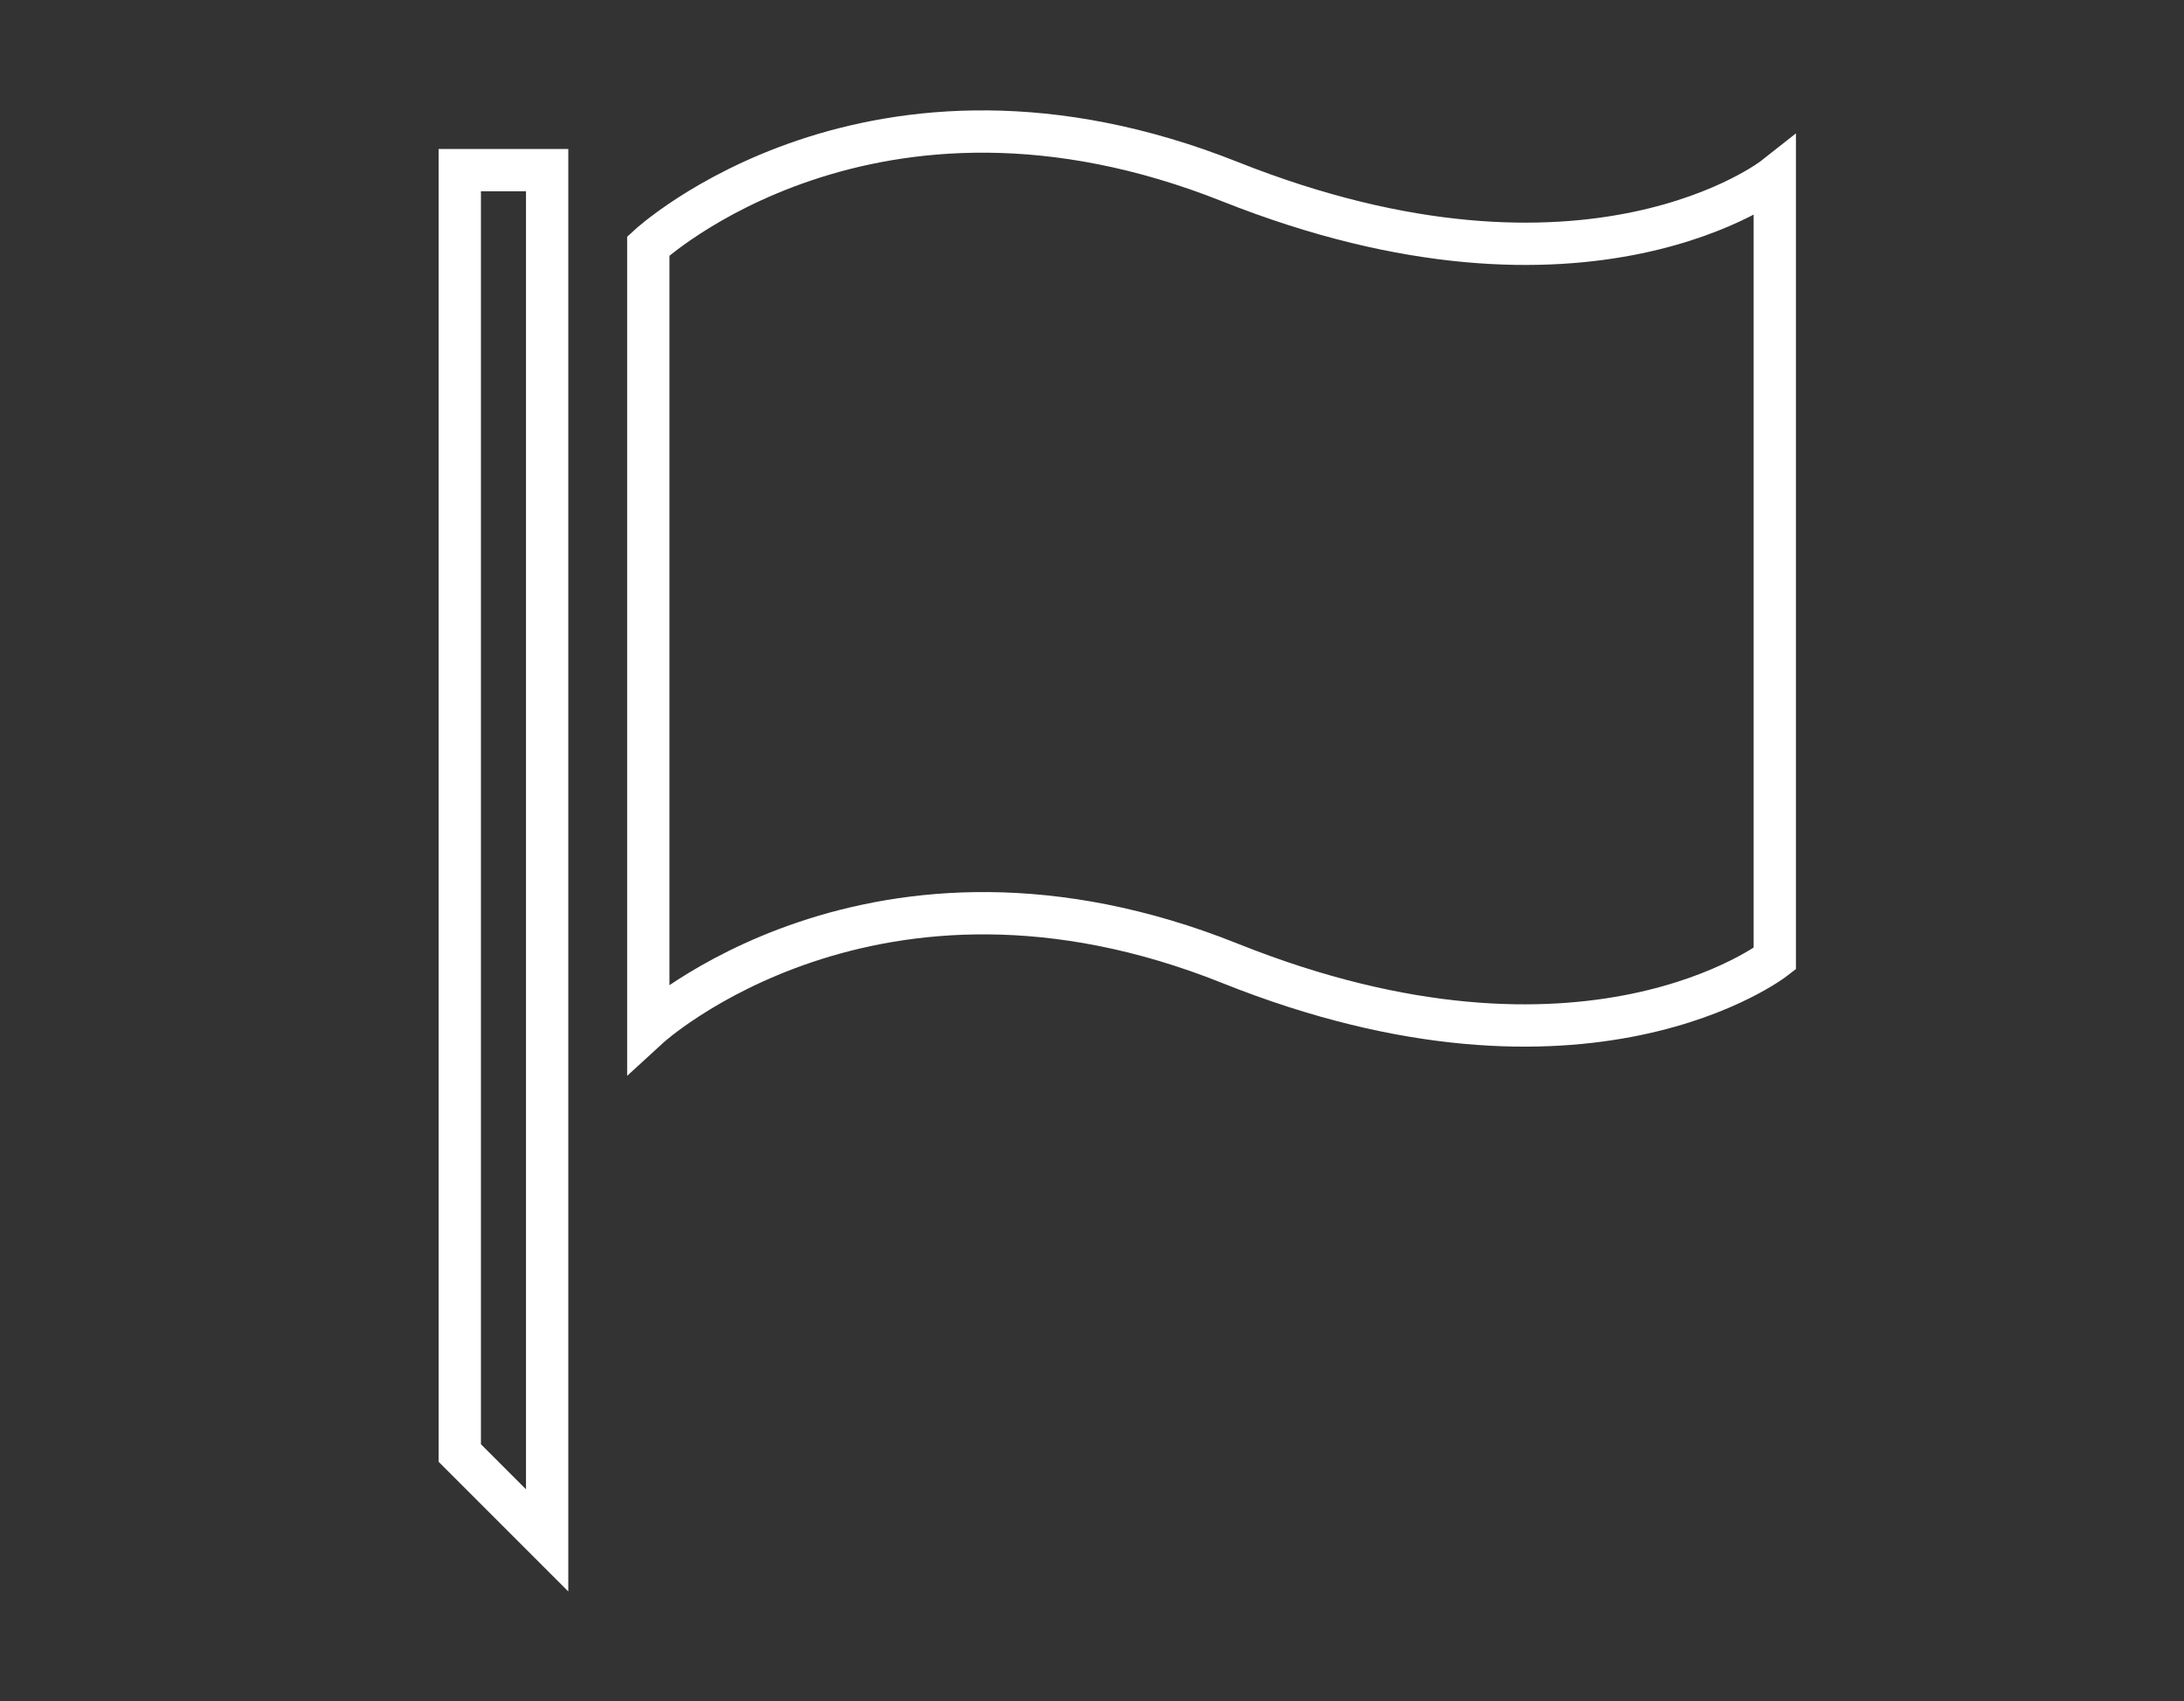
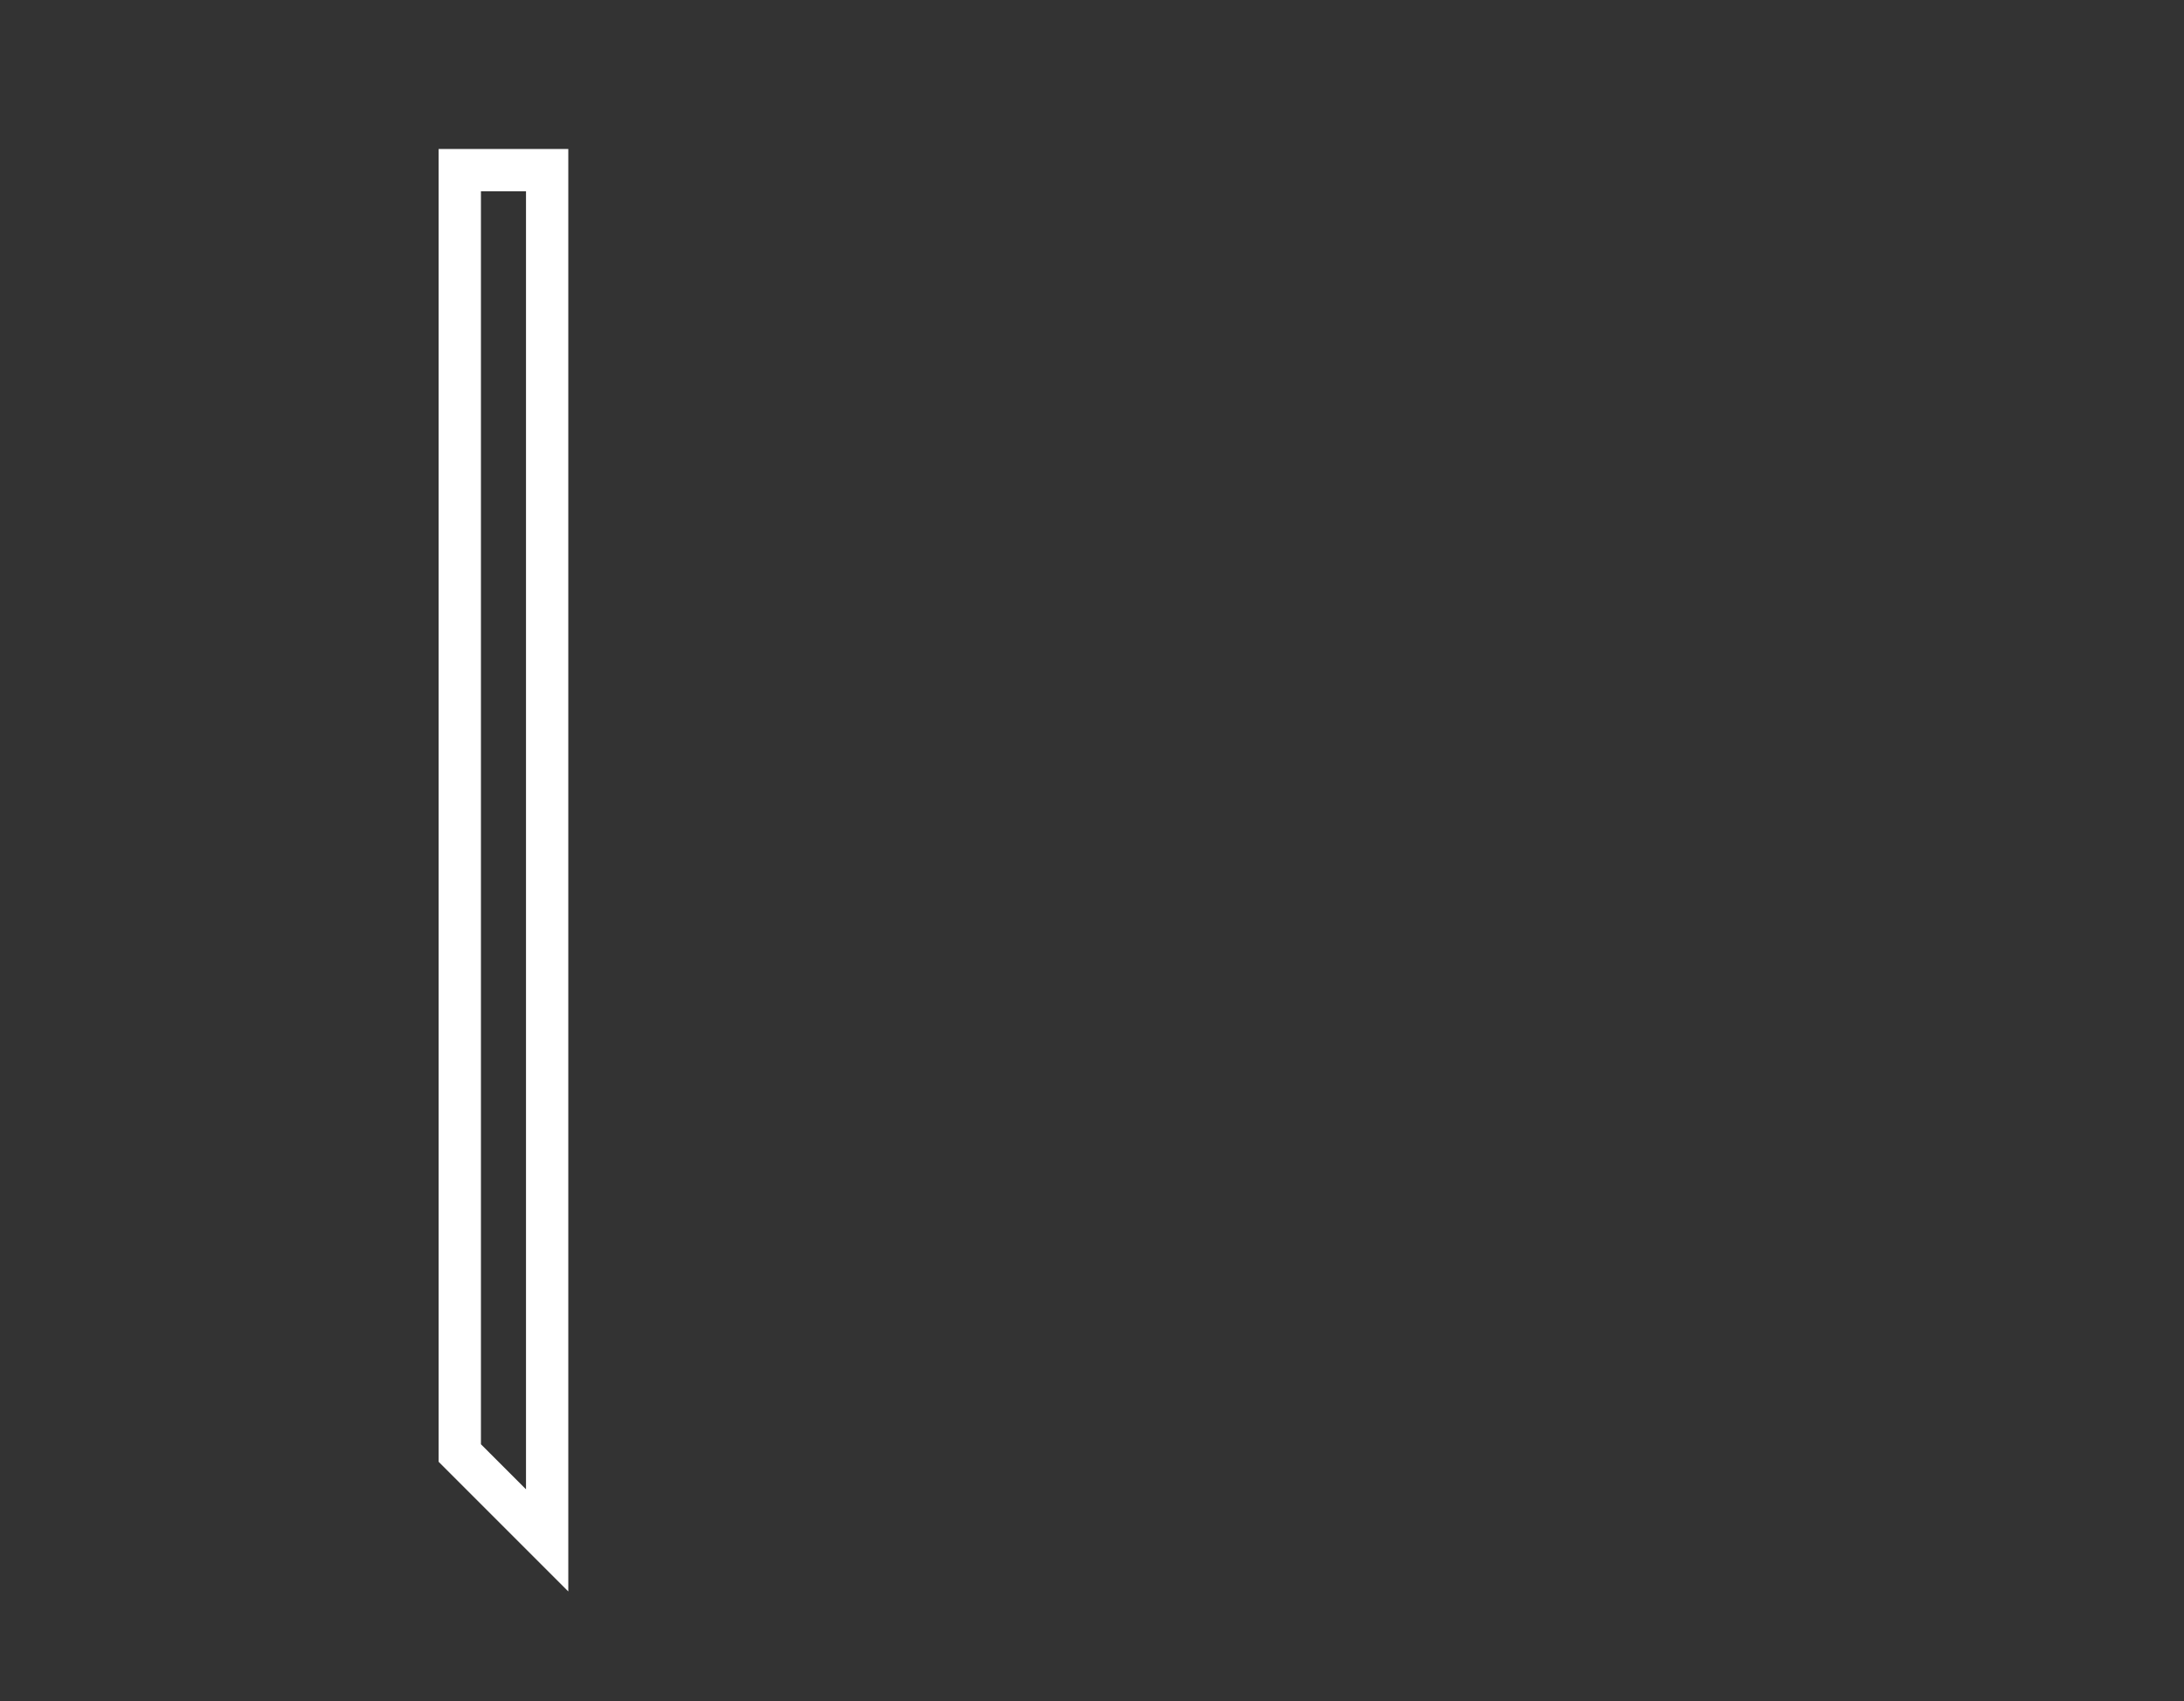
<svg xmlns="http://www.w3.org/2000/svg" version="1.1" x="0px" y="0px" viewBox="0 0 95 74" style="enable-background:new 0 0 95 74;" xml:space="preserve">
  <rect x="0" y="0" width="95" height="74" fill="#333333" stroke="none" />
  <style type="text/css">
	.st0{fill:none;}
	.st1{fill:none;stroke:#FFFFFF;stroke-width:1.84;stroke-miterlimit:10;}
	.st2{fill:#b01047;}
	.st3{fill:none;stroke:#b01047;stroke-width:2;}
	.st4{fill:none;stroke:#b01047;stroke-width:2.383;}
	.st5{fill:none;stroke:#b01047;stroke-width:2.785;}
	.st6{fill:none;stroke:#b01047;stroke-width:2.383;stroke-linecap:round;}
	.st7{fill:none;stroke:#b01047;stroke-width:2.785;stroke-linecap:round;}
	.st8{fill:none;stroke:#b01047;stroke-width:3.134;}
	.st9{fill:none;stroke:#b01047;stroke-width:3.057;}
	.st10{fill:none;stroke:#b01047;stroke-width:2.785;stroke-linecap:round;stroke-linejoin:round;}
	.st11{fill:none;stroke:#b01047;stroke-width:3.057;stroke-linecap:round;}
</style>
  <g id="Ebene_1">
</g>
  <g id="Ebene_2">
    <rect class="st0" width="95" height="74" />
    <g>
      <polygon class="st1" points="23.8,7.4 23.8,67 20,63.2 20,7.4   " />
-       <path class="st1" d="M28.2,44.7c0,0,9.8-9,25.3-2.8s23.7-0.2,23.7-0.2v-34c0,0-8.1,6.4-23.7,0.2s-25.3,2.8-25.3,2.8V44.7z" />
    </g>
  </g>
</svg>